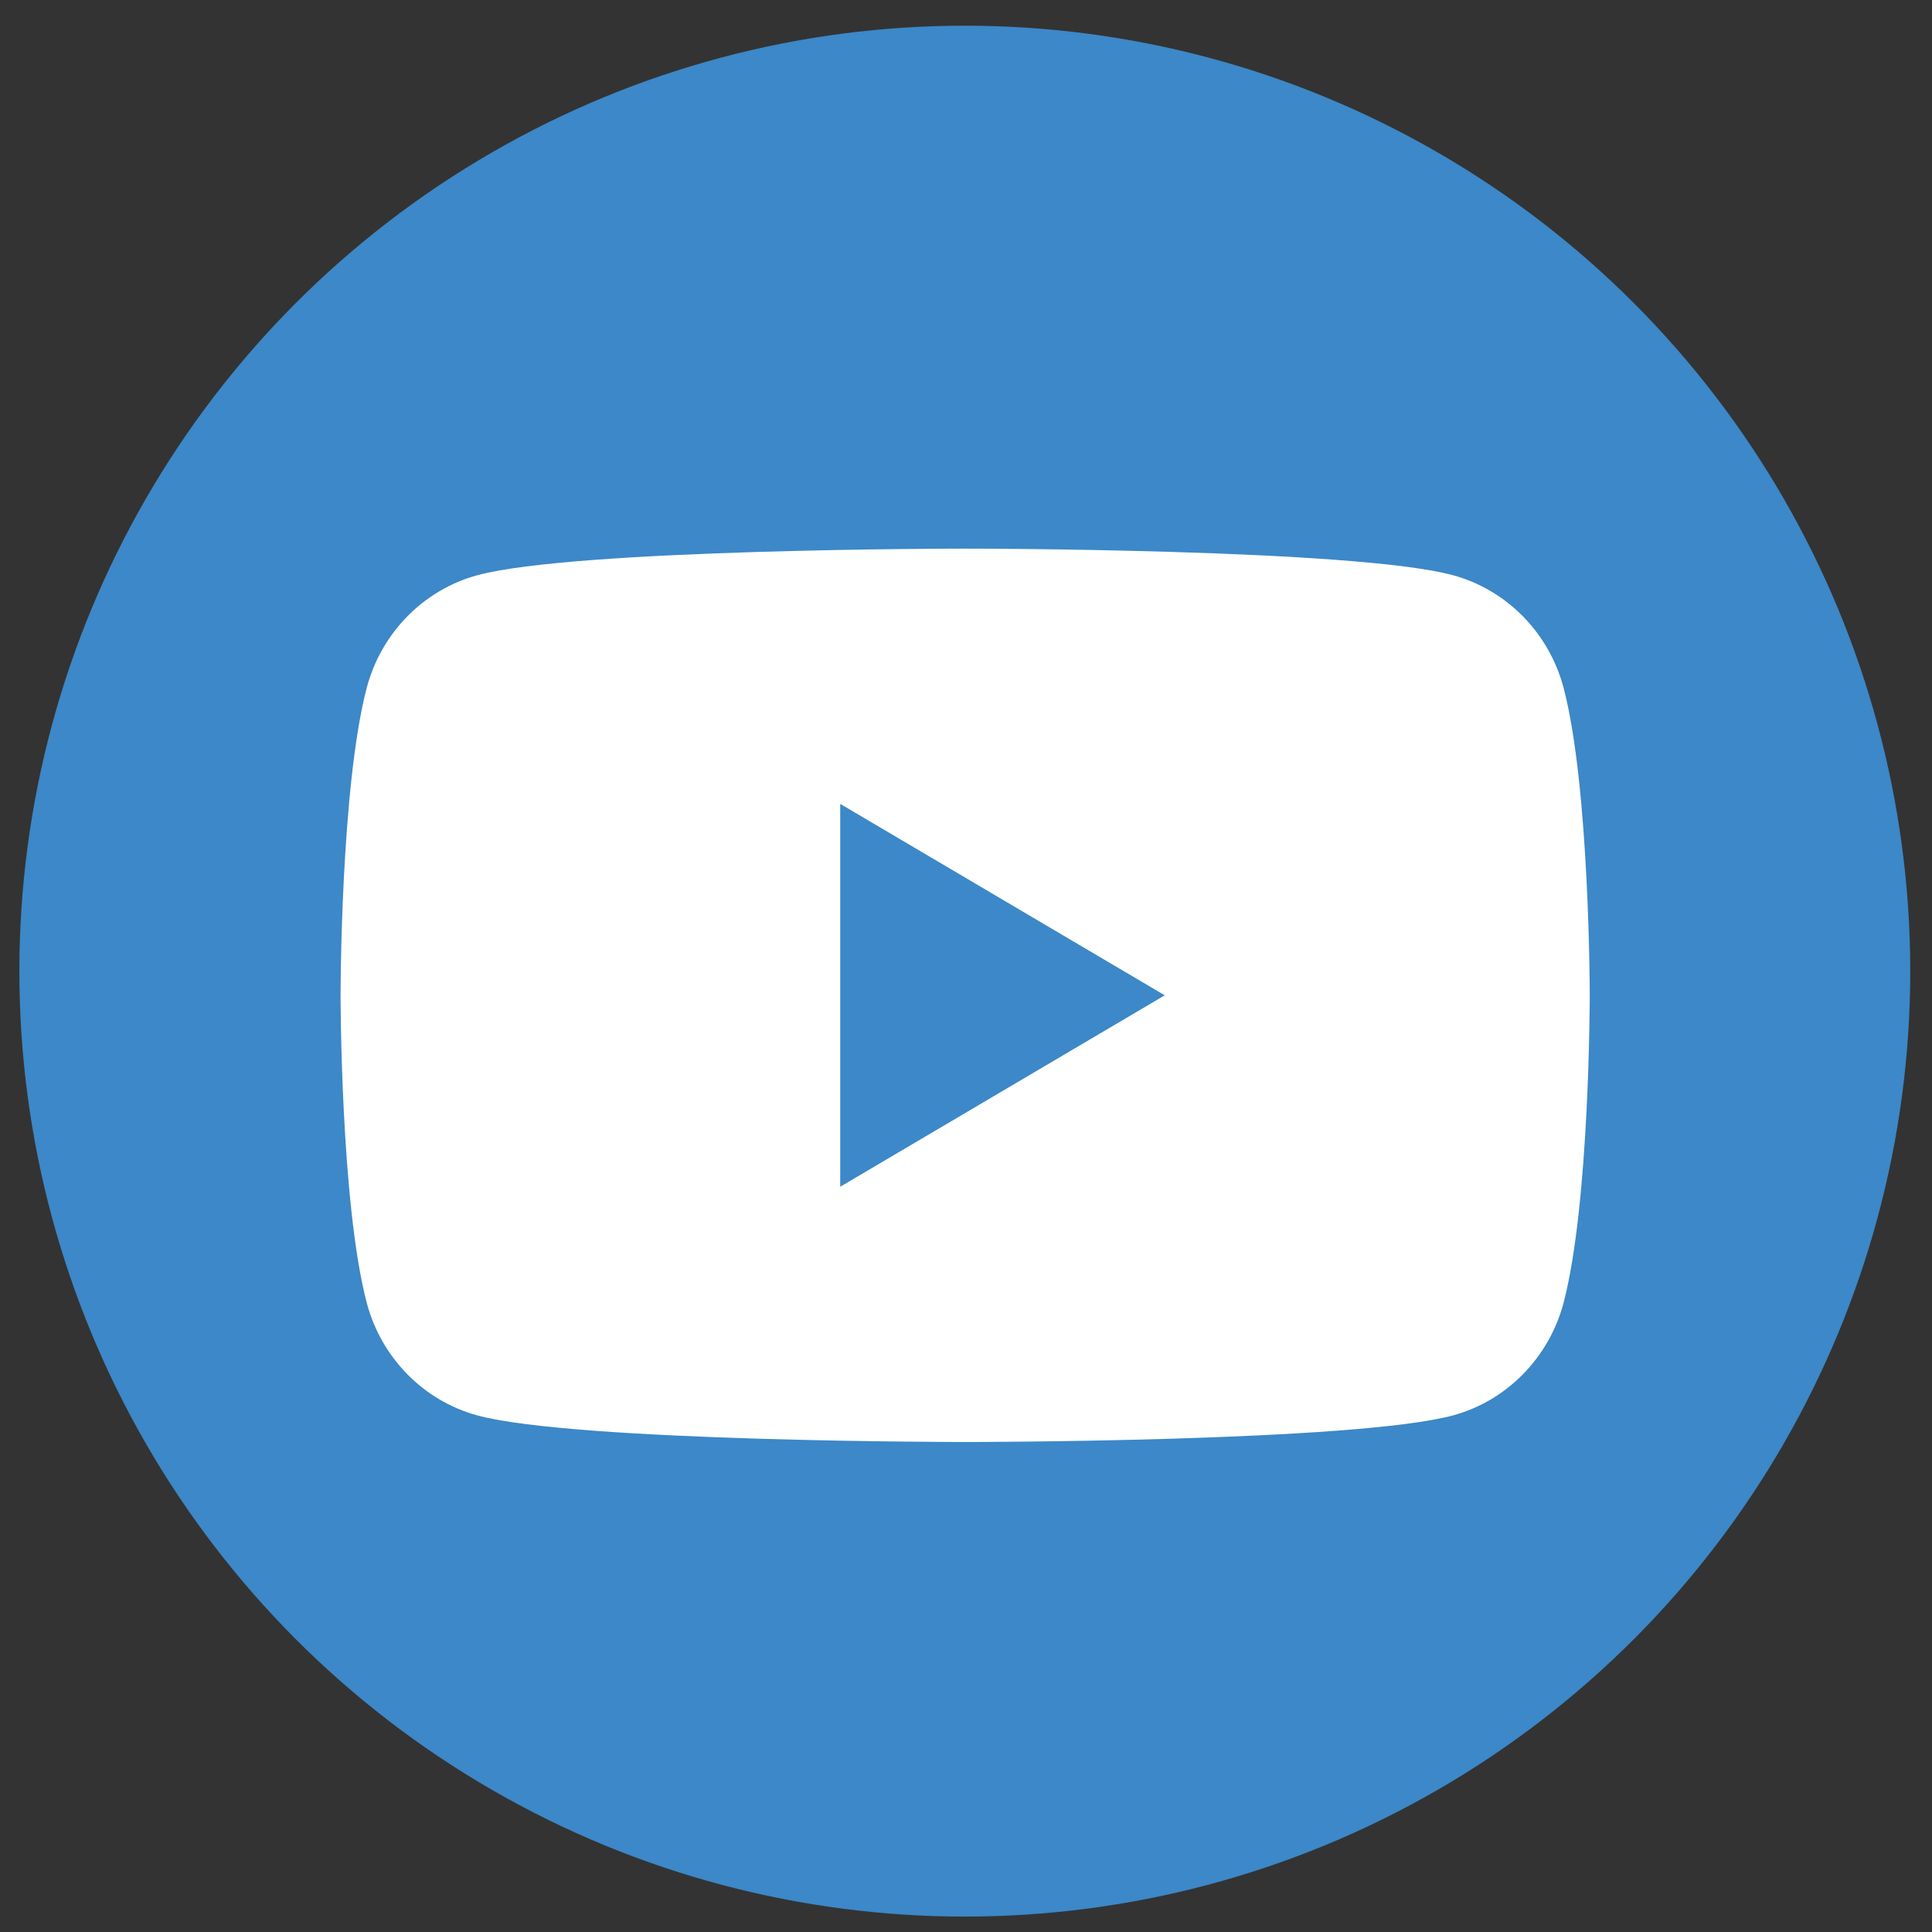
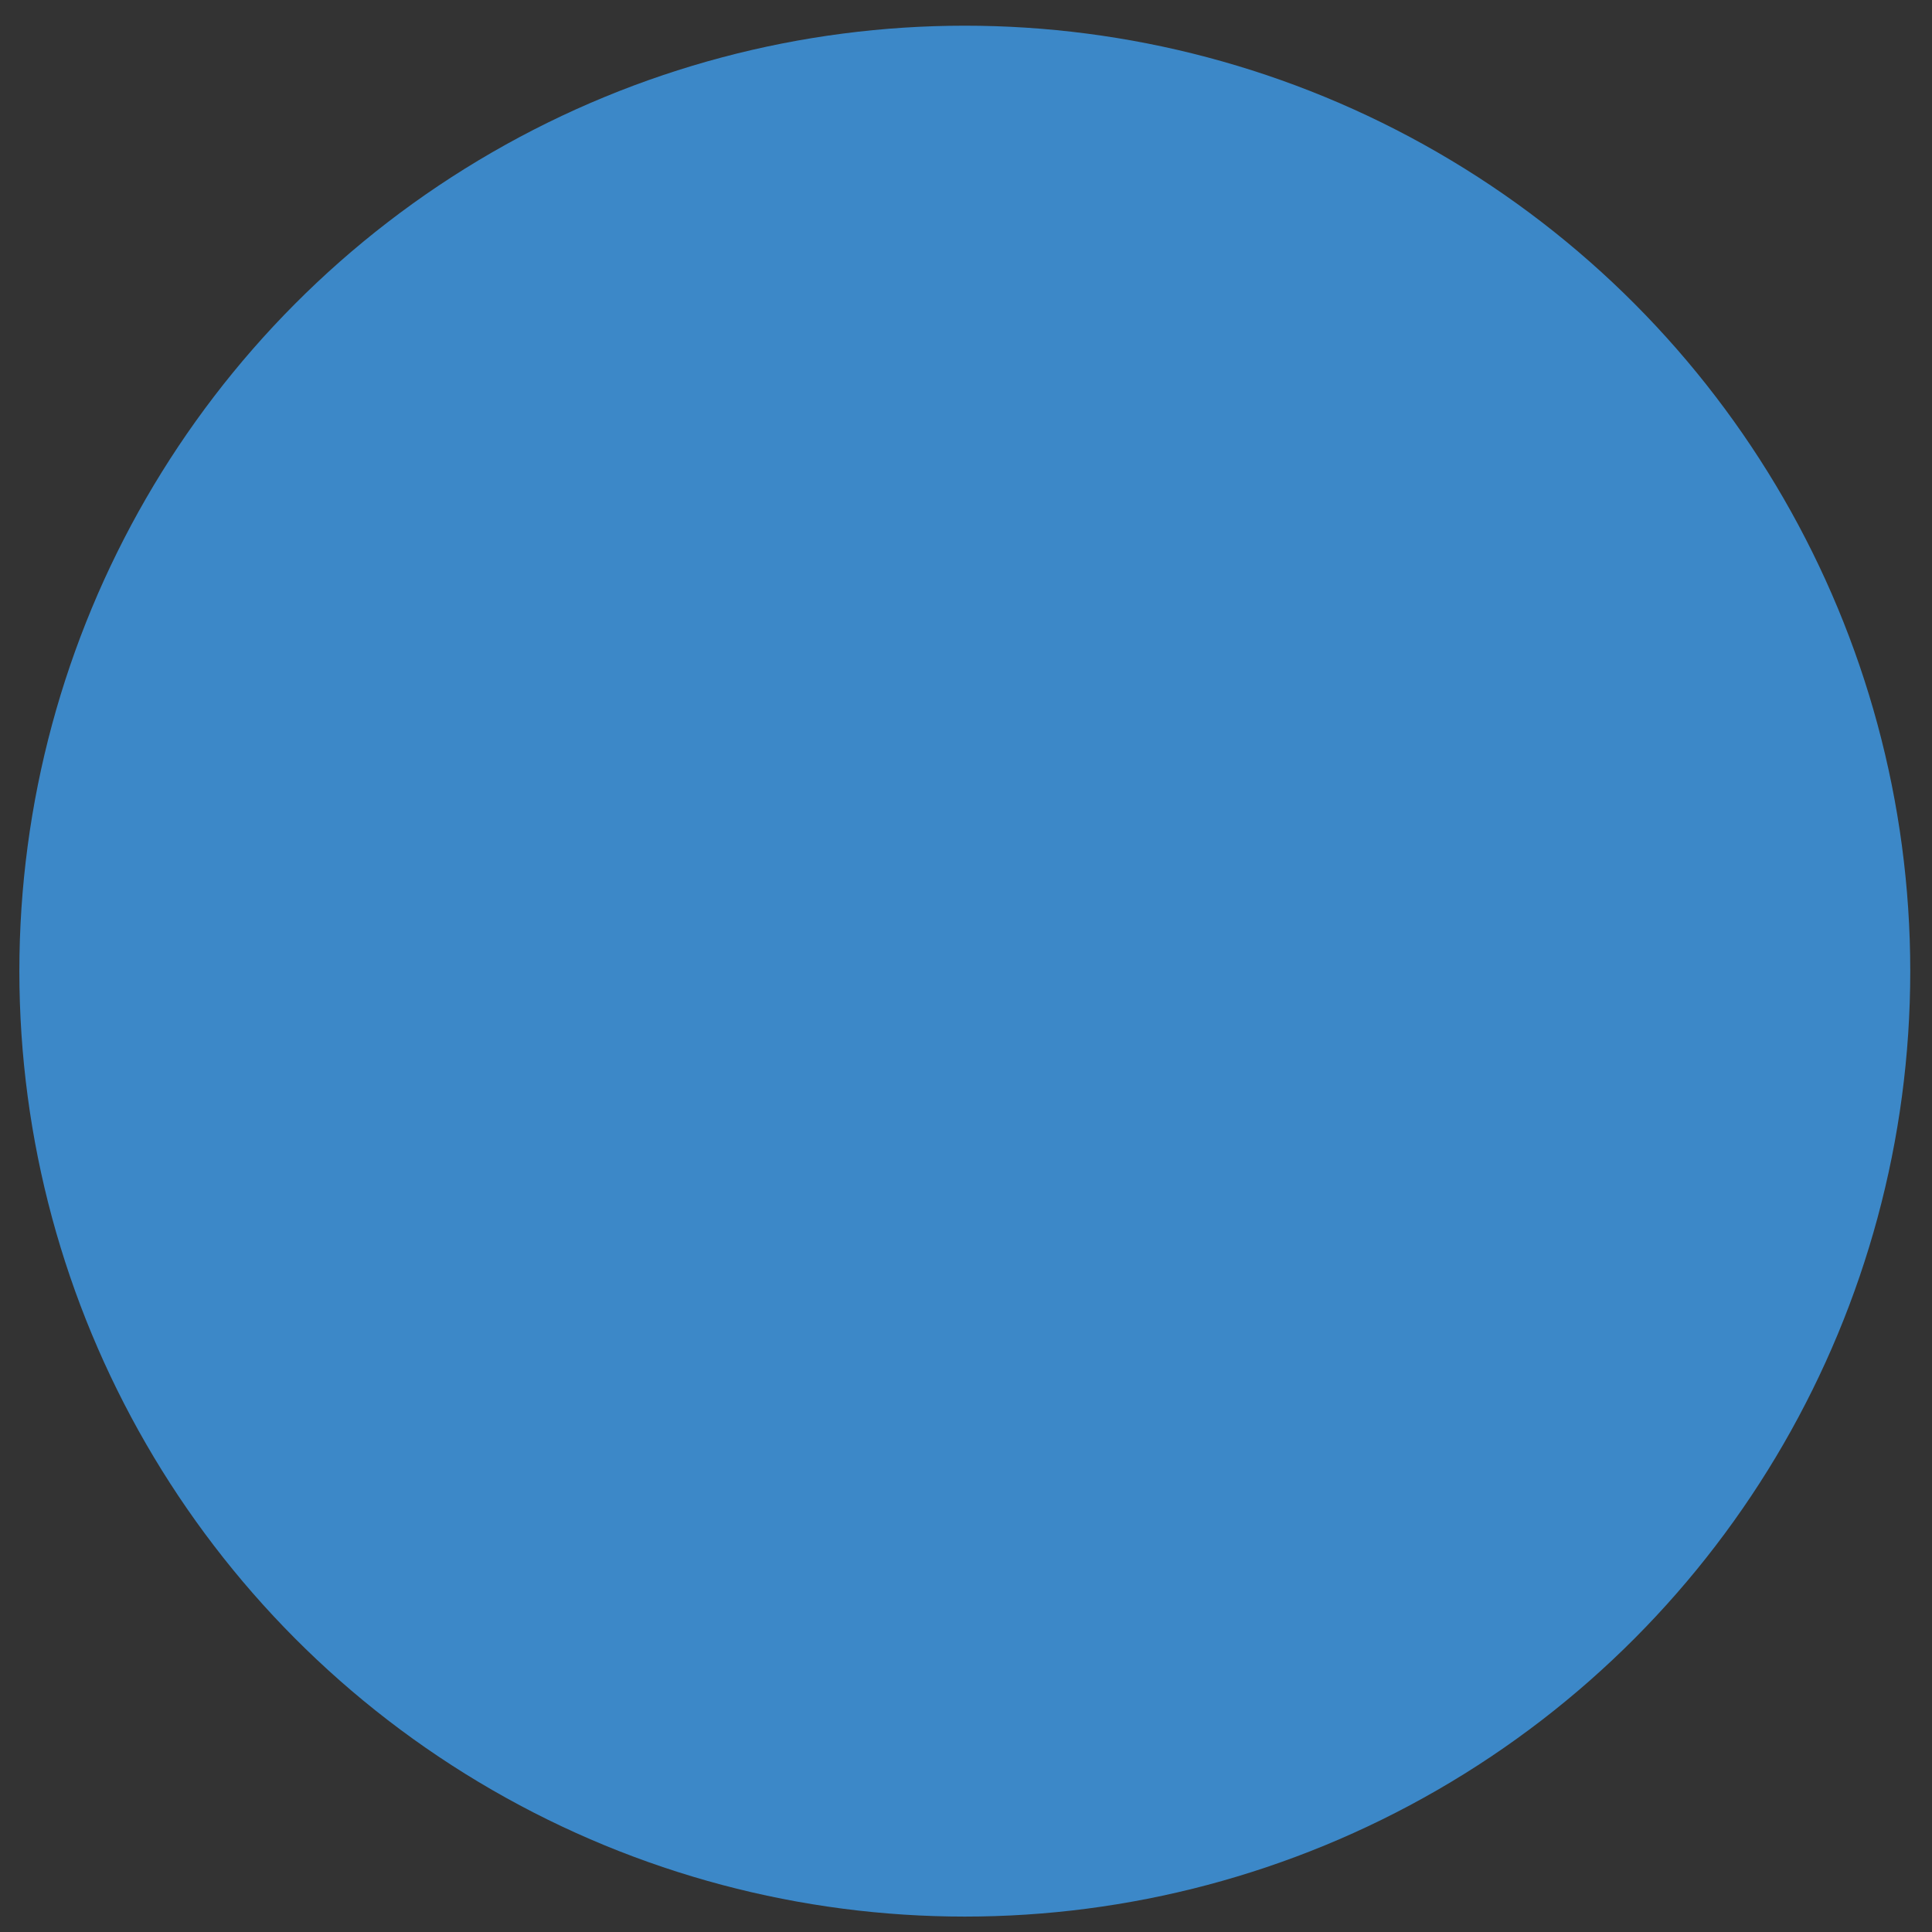
<svg xmlns="http://www.w3.org/2000/svg" width="47" height="47" viewBox="0 0 47 47" fill="none">
  <rect x="0" y="0" width="47" height="47" fill="#333333" stroke="none" />
  <circle cx="23.471" cy="23.625" r="23" fill="#3C88C8" />
-   <path fill-rule="evenodd" clip-rule="evenodd" d="M38.039 16.739C37.689 15.404 36.66 14.352 35.352 13.995C32.982 13.346 23.479 13.346 23.479 13.346C23.479 13.346 13.977 13.346 11.607 13.995C10.299 14.352 9.269 15.404 8.92 16.739C8.285 19.161 8.285 24.213 8.285 24.213C8.285 24.213 8.285 29.265 8.92 31.686C9.269 33.022 10.299 34.075 11.607 34.431C13.977 35.08 23.479 35.08 23.479 35.08C23.479 35.08 32.982 35.08 35.352 34.431C36.66 34.075 37.689 33.022 38.039 31.686C38.674 29.265 38.674 24.213 38.674 24.213C38.674 24.213 38.674 19.161 38.039 16.739ZM20.44 28.87V19.556L28.335 24.213L20.44 28.87Z" fill="white" />
</svg>